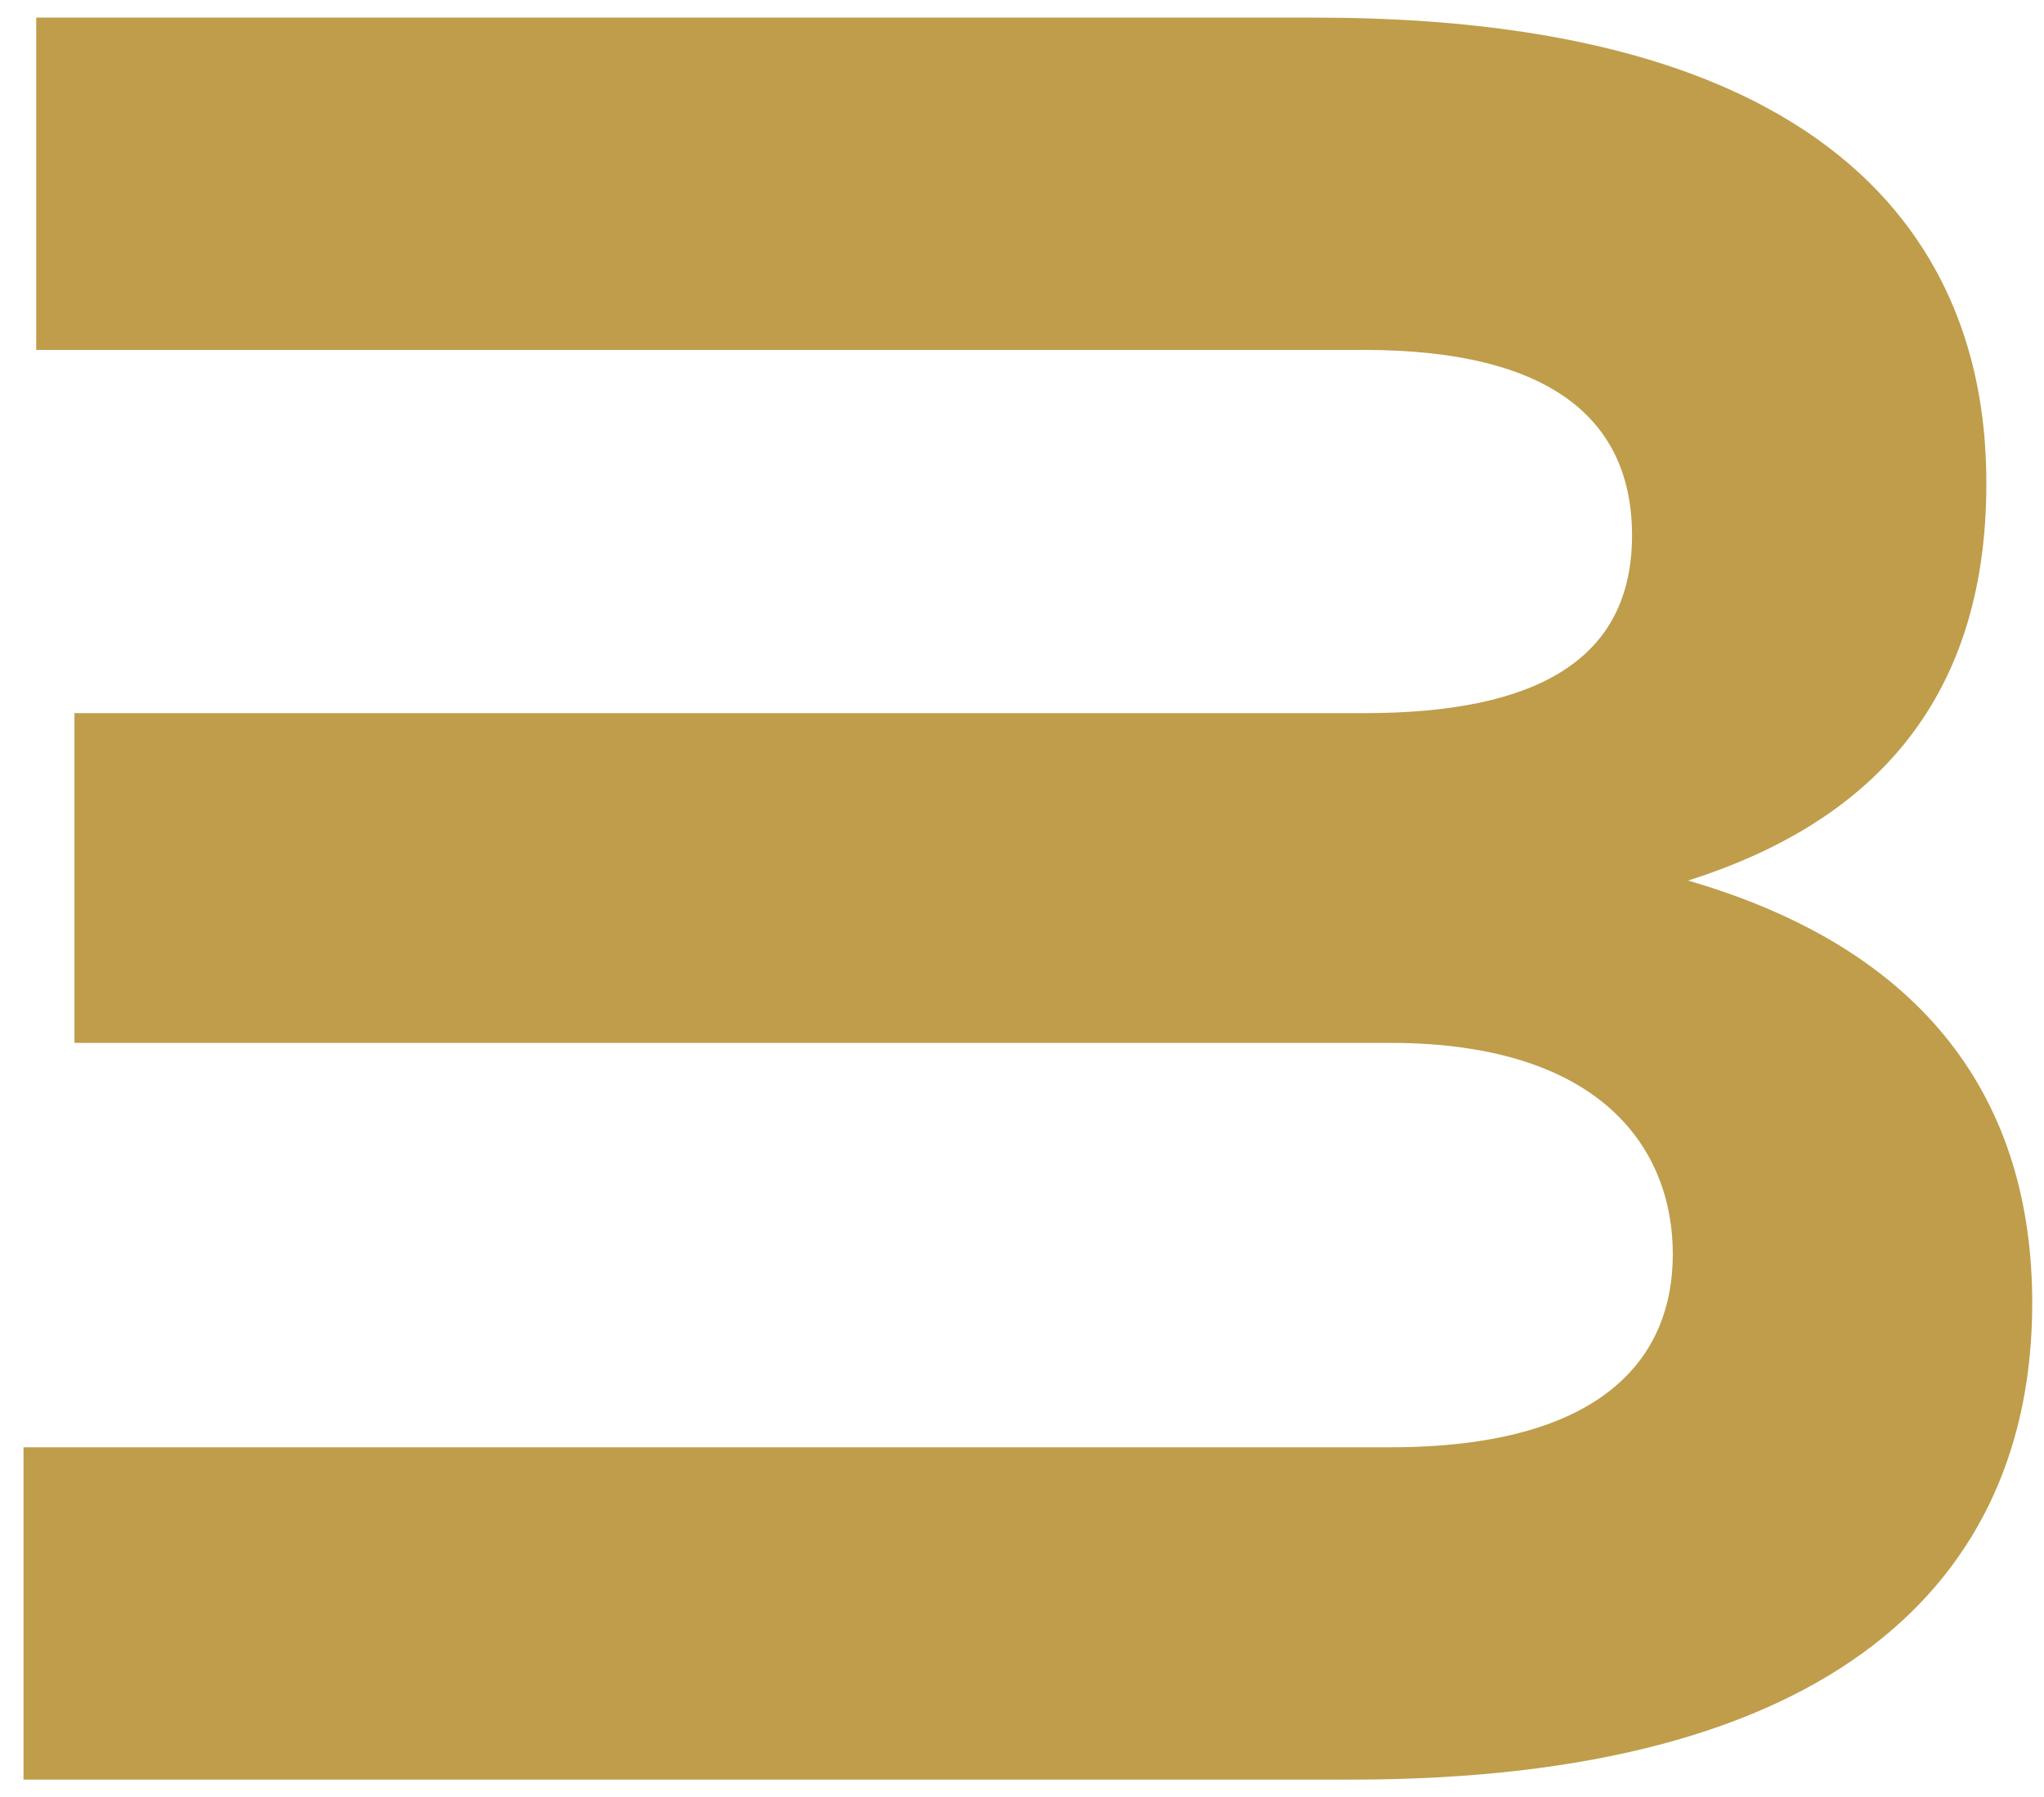
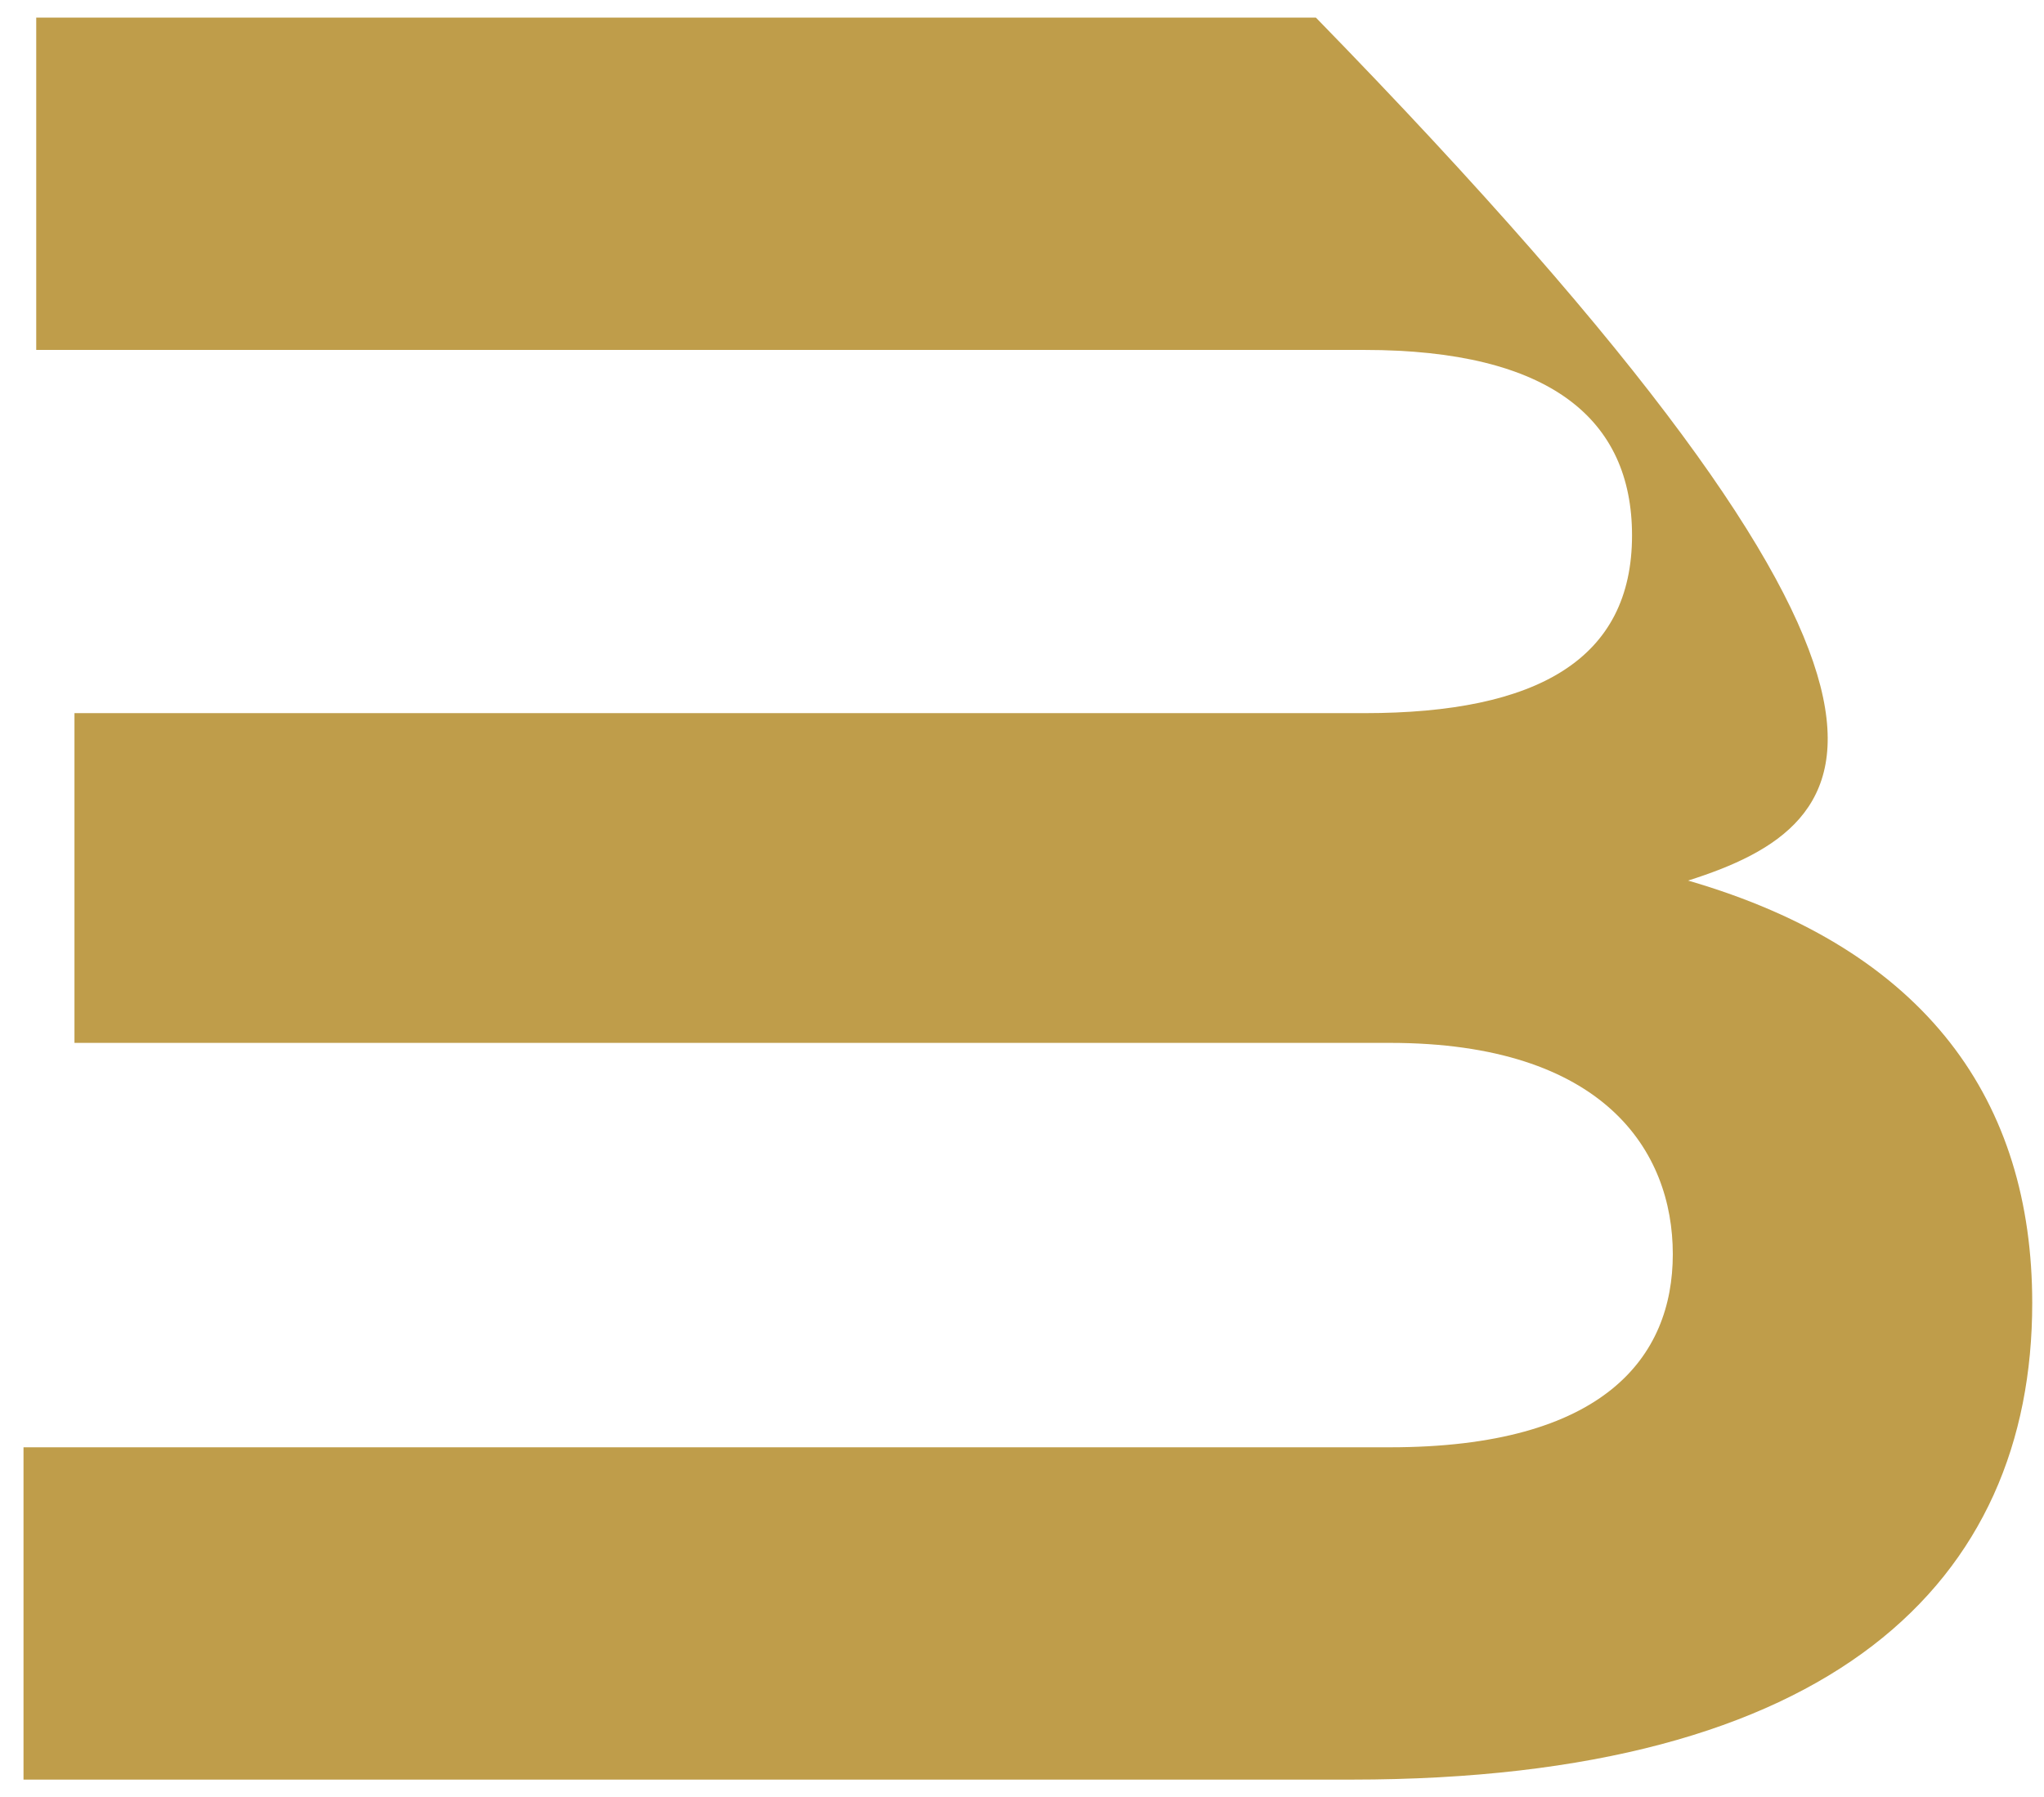
<svg xmlns="http://www.w3.org/2000/svg" width="58" height="51" viewBox="0 0 58 51" fill="none">
-   <path d="M46.31 15.193C46.31 11.903 43.995 9.93 38.715 9.93H1.028V0.5H37.34C55.207 0.5 56.364 10.003 56.364 13.731C56.364 20.017 52.965 23.38 47.901 24.988C54.701 26.962 57.666 31.275 57.666 36.977C57.666 44.871 52.024 50.5 38.353 50.5H0.667V41.07H39.438C45.514 41.07 47.467 38.512 47.467 35.588C47.467 32.664 45.514 29.594 39.438 29.594H2.113V20.237H38.715C43.633 20.237 46.31 18.702 46.31 15.193Z" fill="#BF9D4A" />
+   <path d="M46.31 15.193C46.31 11.903 43.995 9.93 38.715 9.93H1.028V0.5H37.34C56.364 20.017 52.965 23.38 47.901 24.988C54.701 26.962 57.666 31.275 57.666 36.977C57.666 44.871 52.024 50.5 38.353 50.5H0.667V41.07H39.438C45.514 41.07 47.467 38.512 47.467 35.588C47.467 32.664 45.514 29.594 39.438 29.594H2.113V20.237H38.715C43.633 20.237 46.31 18.702 46.31 15.193Z" fill="#BF9D4A" />
</svg>